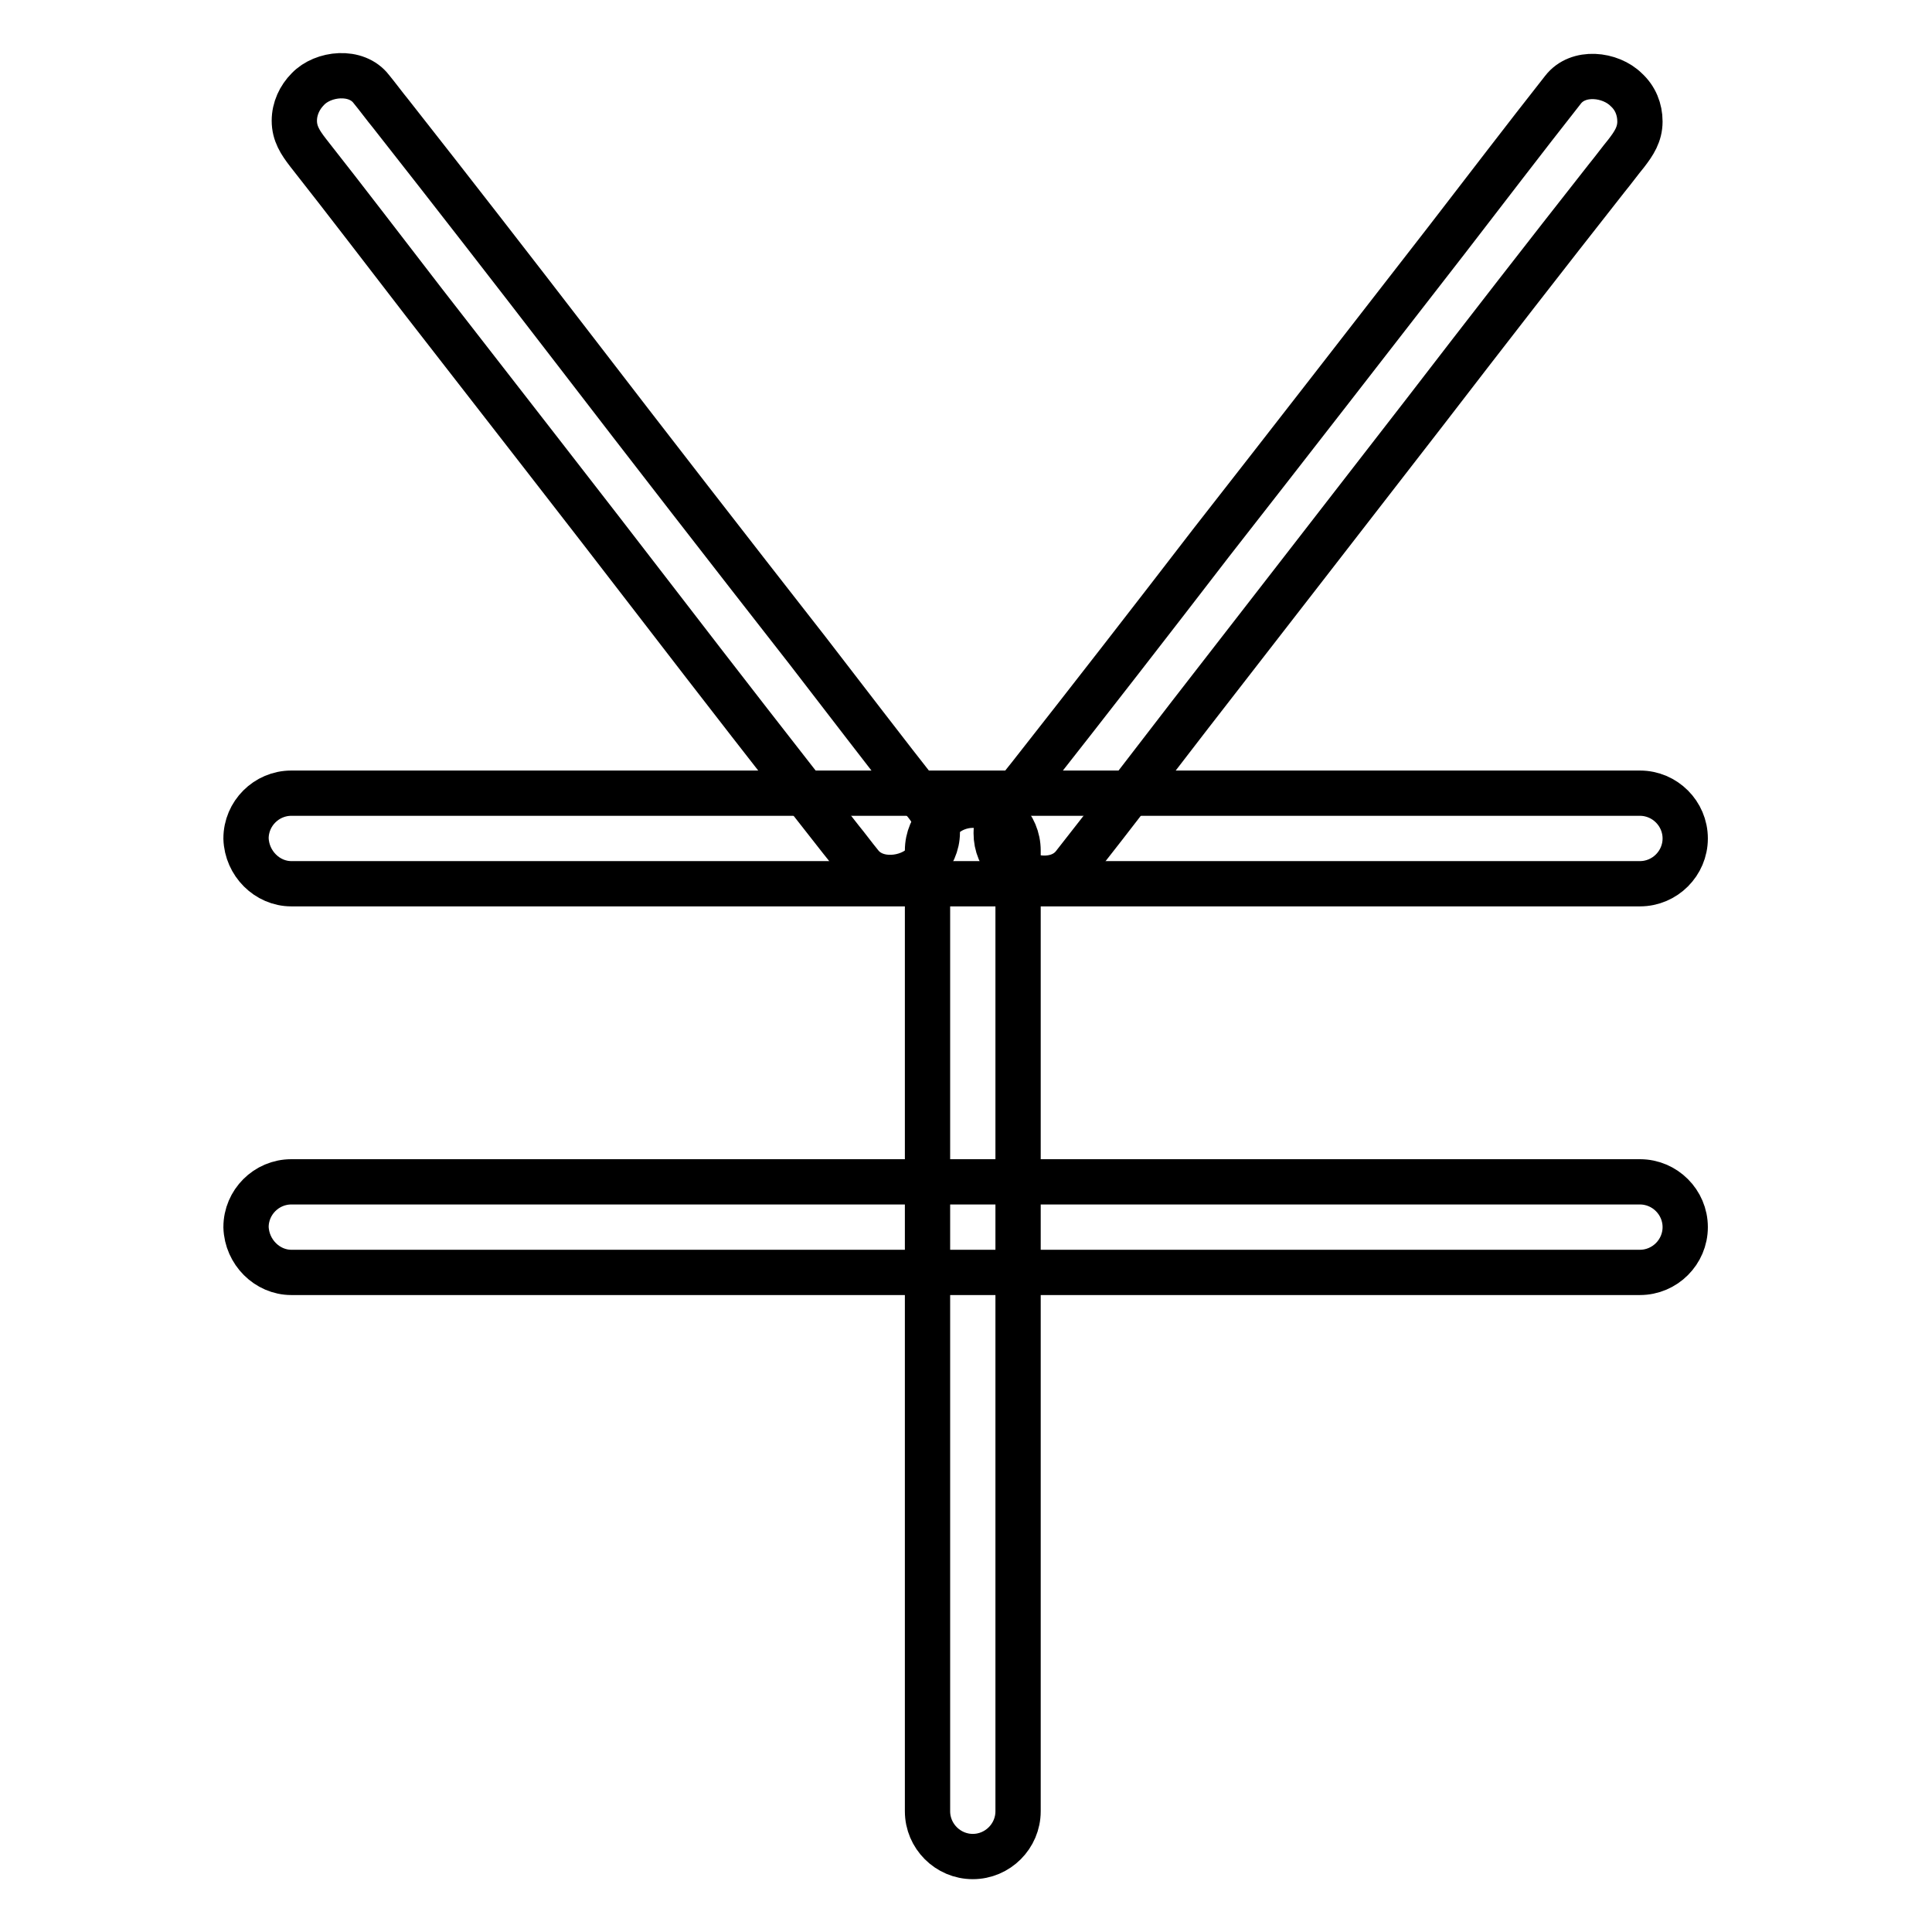
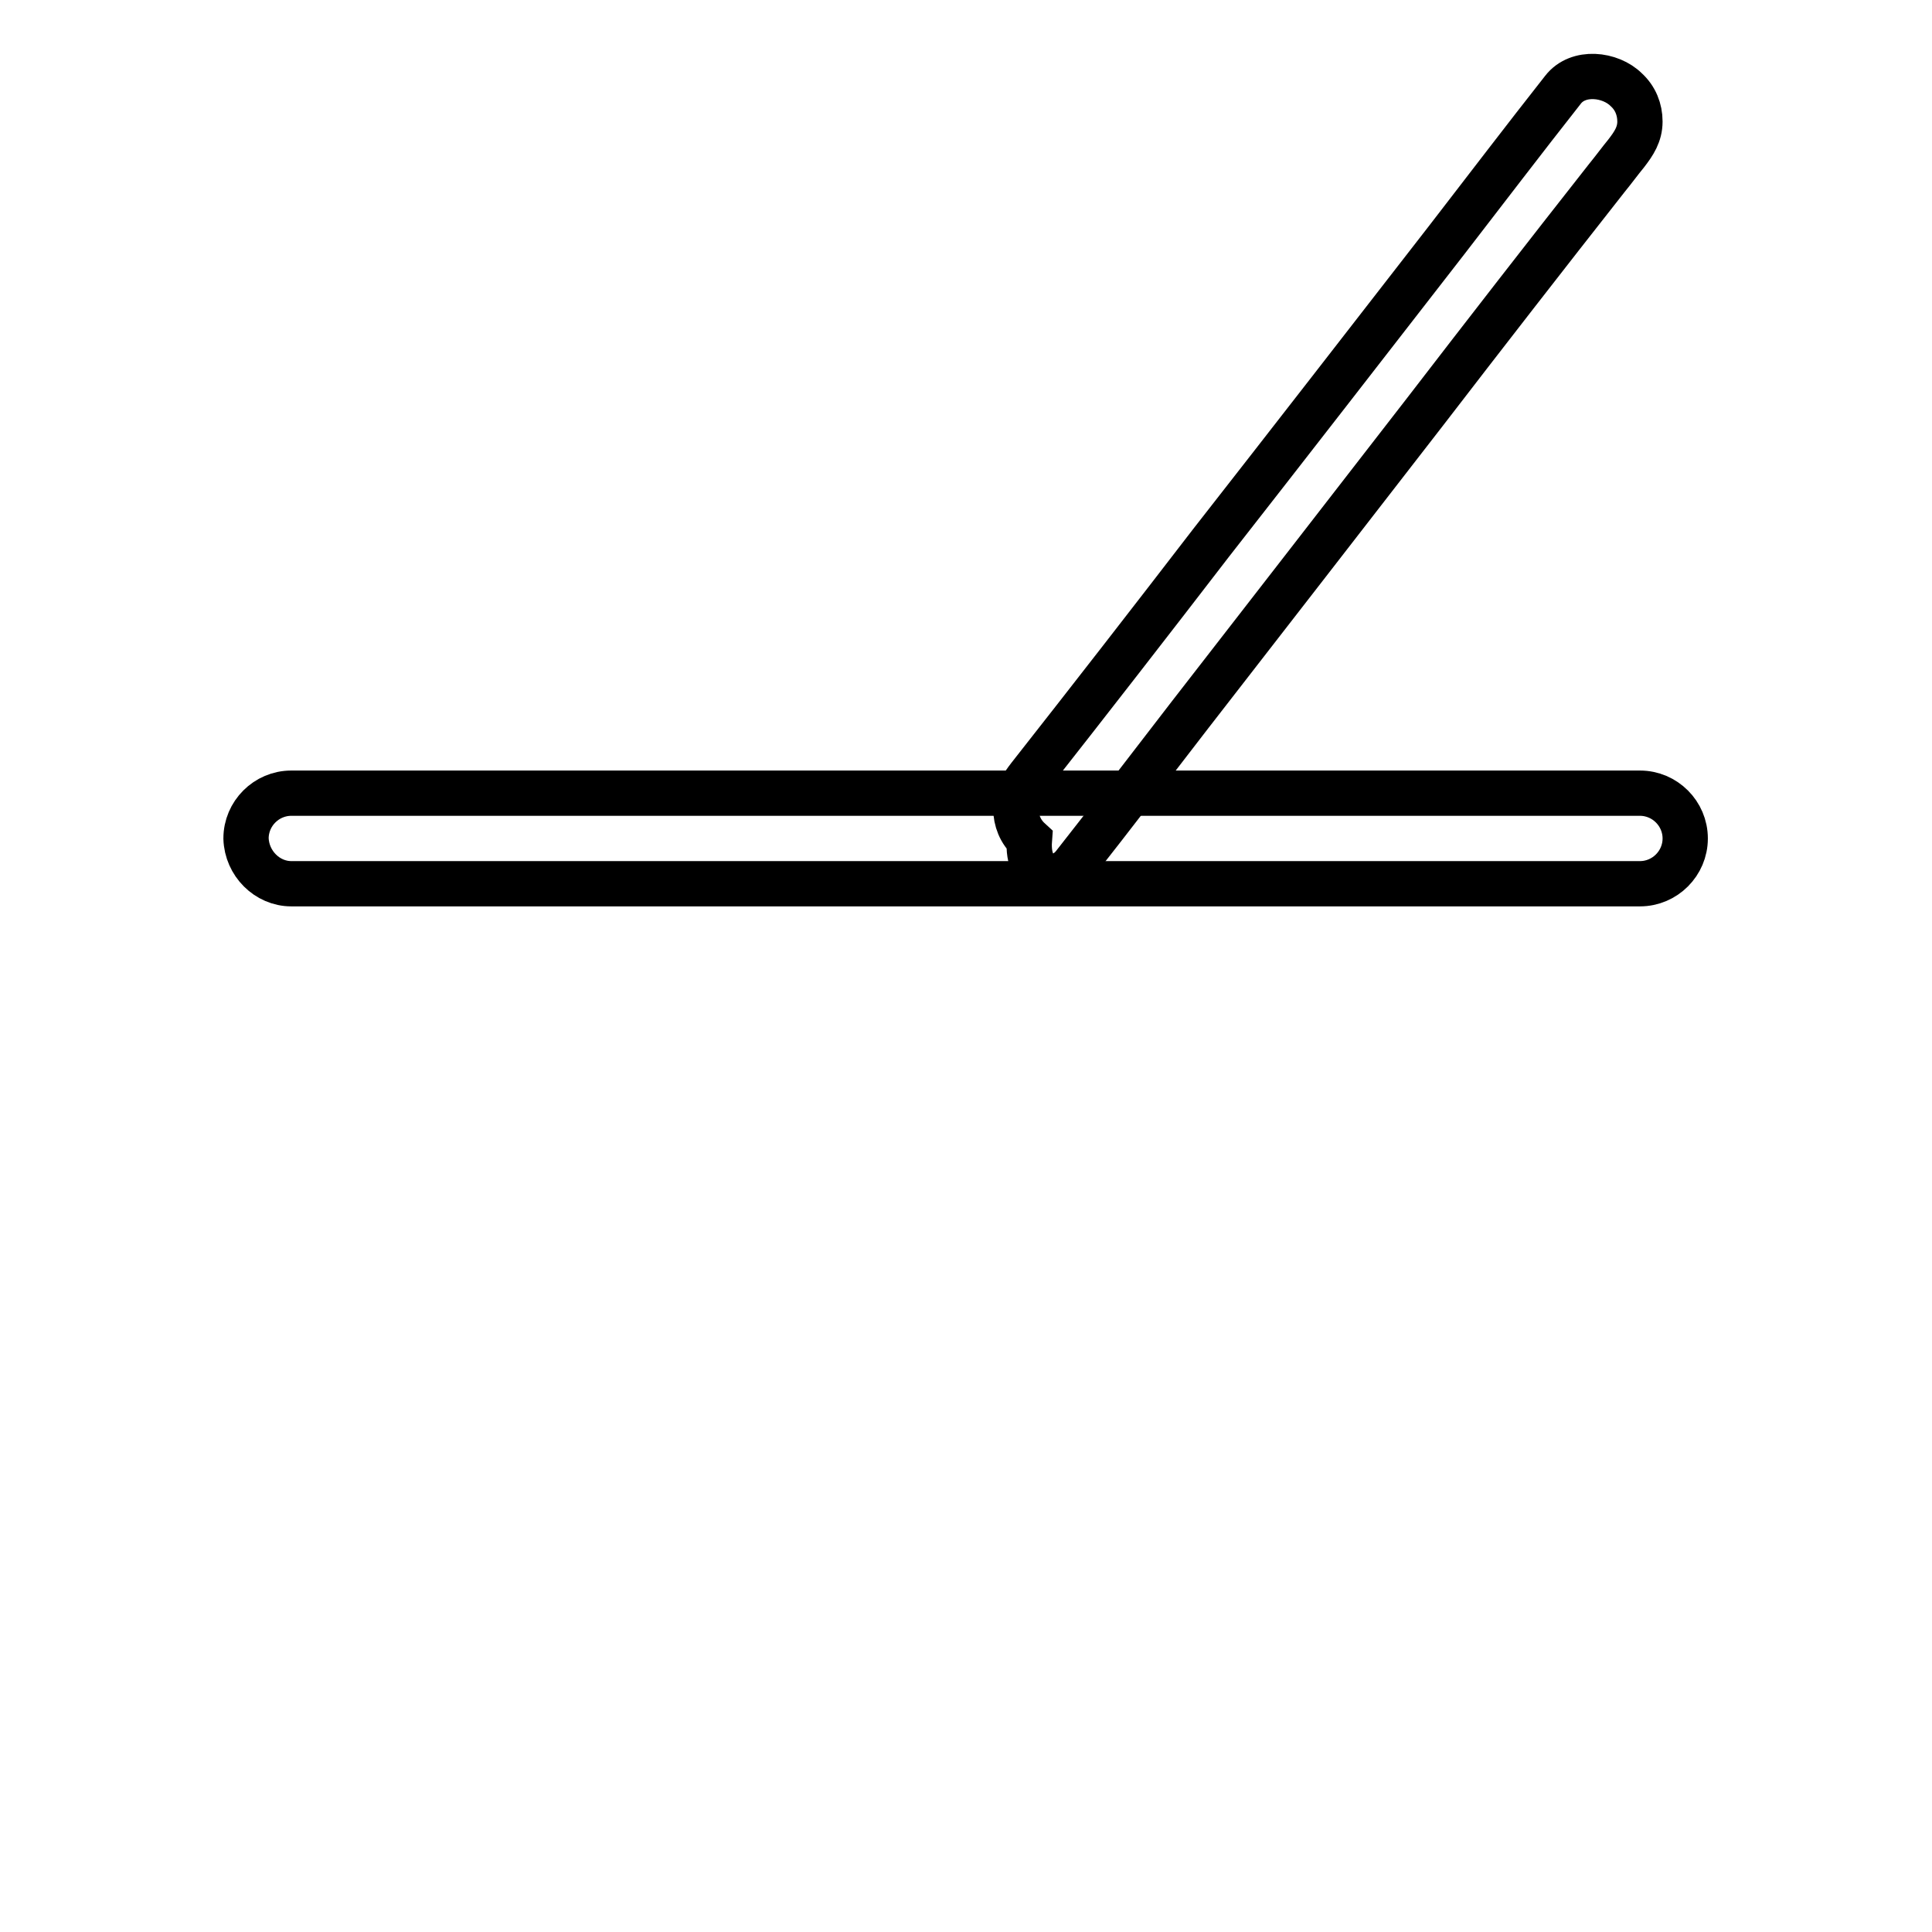
<svg xmlns="http://www.w3.org/2000/svg" version="1.1" x="0px" y="0px" viewBox="0 0 256 256" enable-background="new 0 0 256 256" xml:space="preserve">
  <g>
    <g>
      <path stroke-width="6" fill-opacity="0" stroke="#000000" d="M38.6,117.1c6.1,0,12.1,0,18.2,0c14.5,0,29,0,43.6,0c17.4,0,34.9,0,52.3,0c14.8,0,29.7,0,44.5,0c6.7,0,13.4,0,20,0c0,0,0,0,0.1,0c3.3,0,6-2.7,6-6c0-3.3-2.7-6-6-6c-6.1,0-12.1,0-18.2,0c-14.5,0-29,0-43.6,0c-17.4,0-34.9,0-52.3,0c-14.8,0-29.7,0-44.5,0c-6.7,0-13.4,0-20,0c0,0,0,0-0.1,0c-3.3,0-6,2.7-6,6C32.7,114.4,35.4,117.1,38.6,117.1L38.6,117.1z" />
-       <path stroke-width="6" fill-opacity="0" stroke="#000000" d="M38.6,168.6c6.1,0,12.1,0,18.2,0c14.5,0,29,0,43.6,0c17.4,0,34.9,0,52.3,0c14.8,0,29.7,0,44.5,0c6.7,0,13.4,0,20,0c0,0,0,0,0.1,0c3.3,0,6-2.7,6-6c0-3.3-2.7-6-6-6c-6.1,0-12.1,0-18.2,0c-14.5,0-29,0-43.6,0c-17.4,0-34.9,0-52.3,0c-14.8,0-29.7,0-44.5,0c-6.7,0-13.4,0-20,0c0,0,0,0-0.1,0c-3.3,0-6,2.7-6,6C32.7,165.9,35.4,168.6,38.6,168.6L38.6,168.6z" />
-       <path stroke-width="6" fill-opacity="0" stroke="#000000" d="M134.9,240c0-8,0-16,0-24c0-16.7,0-33.5,0-50.2c0-14.5,0-29.1,0-43.7c0-3.2,0-6.3,0-9.4c0-3.3-2.7-6-6-6c-3.3,0-6,2.7-6,6c0,8,0,16,0,24c0,16.7,0,33.5,0,50.2c0,14.5,0,29.1,0,43.7c0,3.2,0,6.3,0,9.4c0,3.3,2.7,6,6,6C132.2,246,134.9,243.3,134.9,240L134.9,240z" />
-       <path stroke-width="6" fill-opacity="0" stroke="#000000" d="M142.3,114.6c5.2-6.6,10.3-13.3,15.4-19.9c10.4-13.4,20.8-26.8,31.1-40.1c8-10.4,16-20.7,24.1-31c0.9-1.1,1.7-2.2,2.6-3.3c1-1.3,1.8-2.5,1.8-4.2c0-1.6-0.6-3.1-1.8-4.2c-2.1-2.1-6.4-2.6-8.4,0c-5.2,6.6-10.3,13.3-15.4,19.9c-10.4,13.4-20.8,26.8-31.2,40.1c-8,10.4-16,20.7-24.1,31c-0.9,1.1-1.7,2.2-2.6,3.3c-1,1.3-1.8,2.5-1.8,4.2c0,1.6,0.6,3.1,1.8,4.2C136,116.7,140.3,117.2,142.3,114.6L142.3,114.6z" />
-       <path stroke-width="6" fill-opacity="0" stroke="#000000" d="M40.8,20.2c5.2,6.6,10.3,13.3,15.4,19.9C66.6,53.5,77,66.8,87.3,80.2c8,10.4,16,20.7,24.1,31c0.9,1.1,1.7,2.2,2.6,3.3c2,2.6,6.4,2.1,8.4,0c1.1-1.1,1.8-2.6,1.8-4.2c0-1.7-0.7-2.9-1.8-4.2c-5.2-6.6-10.3-13.3-15.4-19.9C96.6,72.9,86.2,59.5,75.9,46.1c-8-10.4-16-20.7-24.1-31c-0.9-1.1-1.7-2.2-2.6-3.3c-2-2.6-6.4-2.1-8.4,0C39.7,12.9,39,14.4,39,16C39,17.7,39.8,18.9,40.8,20.2L40.8,20.2z" />
+       <path stroke-width="6" fill-opacity="0" stroke="#000000" d="M142.3,114.6c5.2-6.6,10.3-13.3,15.4-19.9c10.4-13.4,20.8-26.8,31.1-40.1c8-10.4,16-20.7,24.1-31c0.9-1.1,1.7-2.2,2.6-3.3c1-1.3,1.8-2.5,1.8-4.2c0-1.6-0.6-3.1-1.8-4.2c-2.1-2.1-6.4-2.6-8.4,0c-5.2,6.6-10.3,13.3-15.4,19.9c-10.4,13.4-20.8,26.8-31.2,40.1c-8,10.4-16,20.7-24.1,31c-1,1.3-1.8,2.5-1.8,4.2c0,1.6,0.6,3.1,1.8,4.2C136,116.7,140.3,117.2,142.3,114.6L142.3,114.6z" />
    </g>
  </g>
</svg>